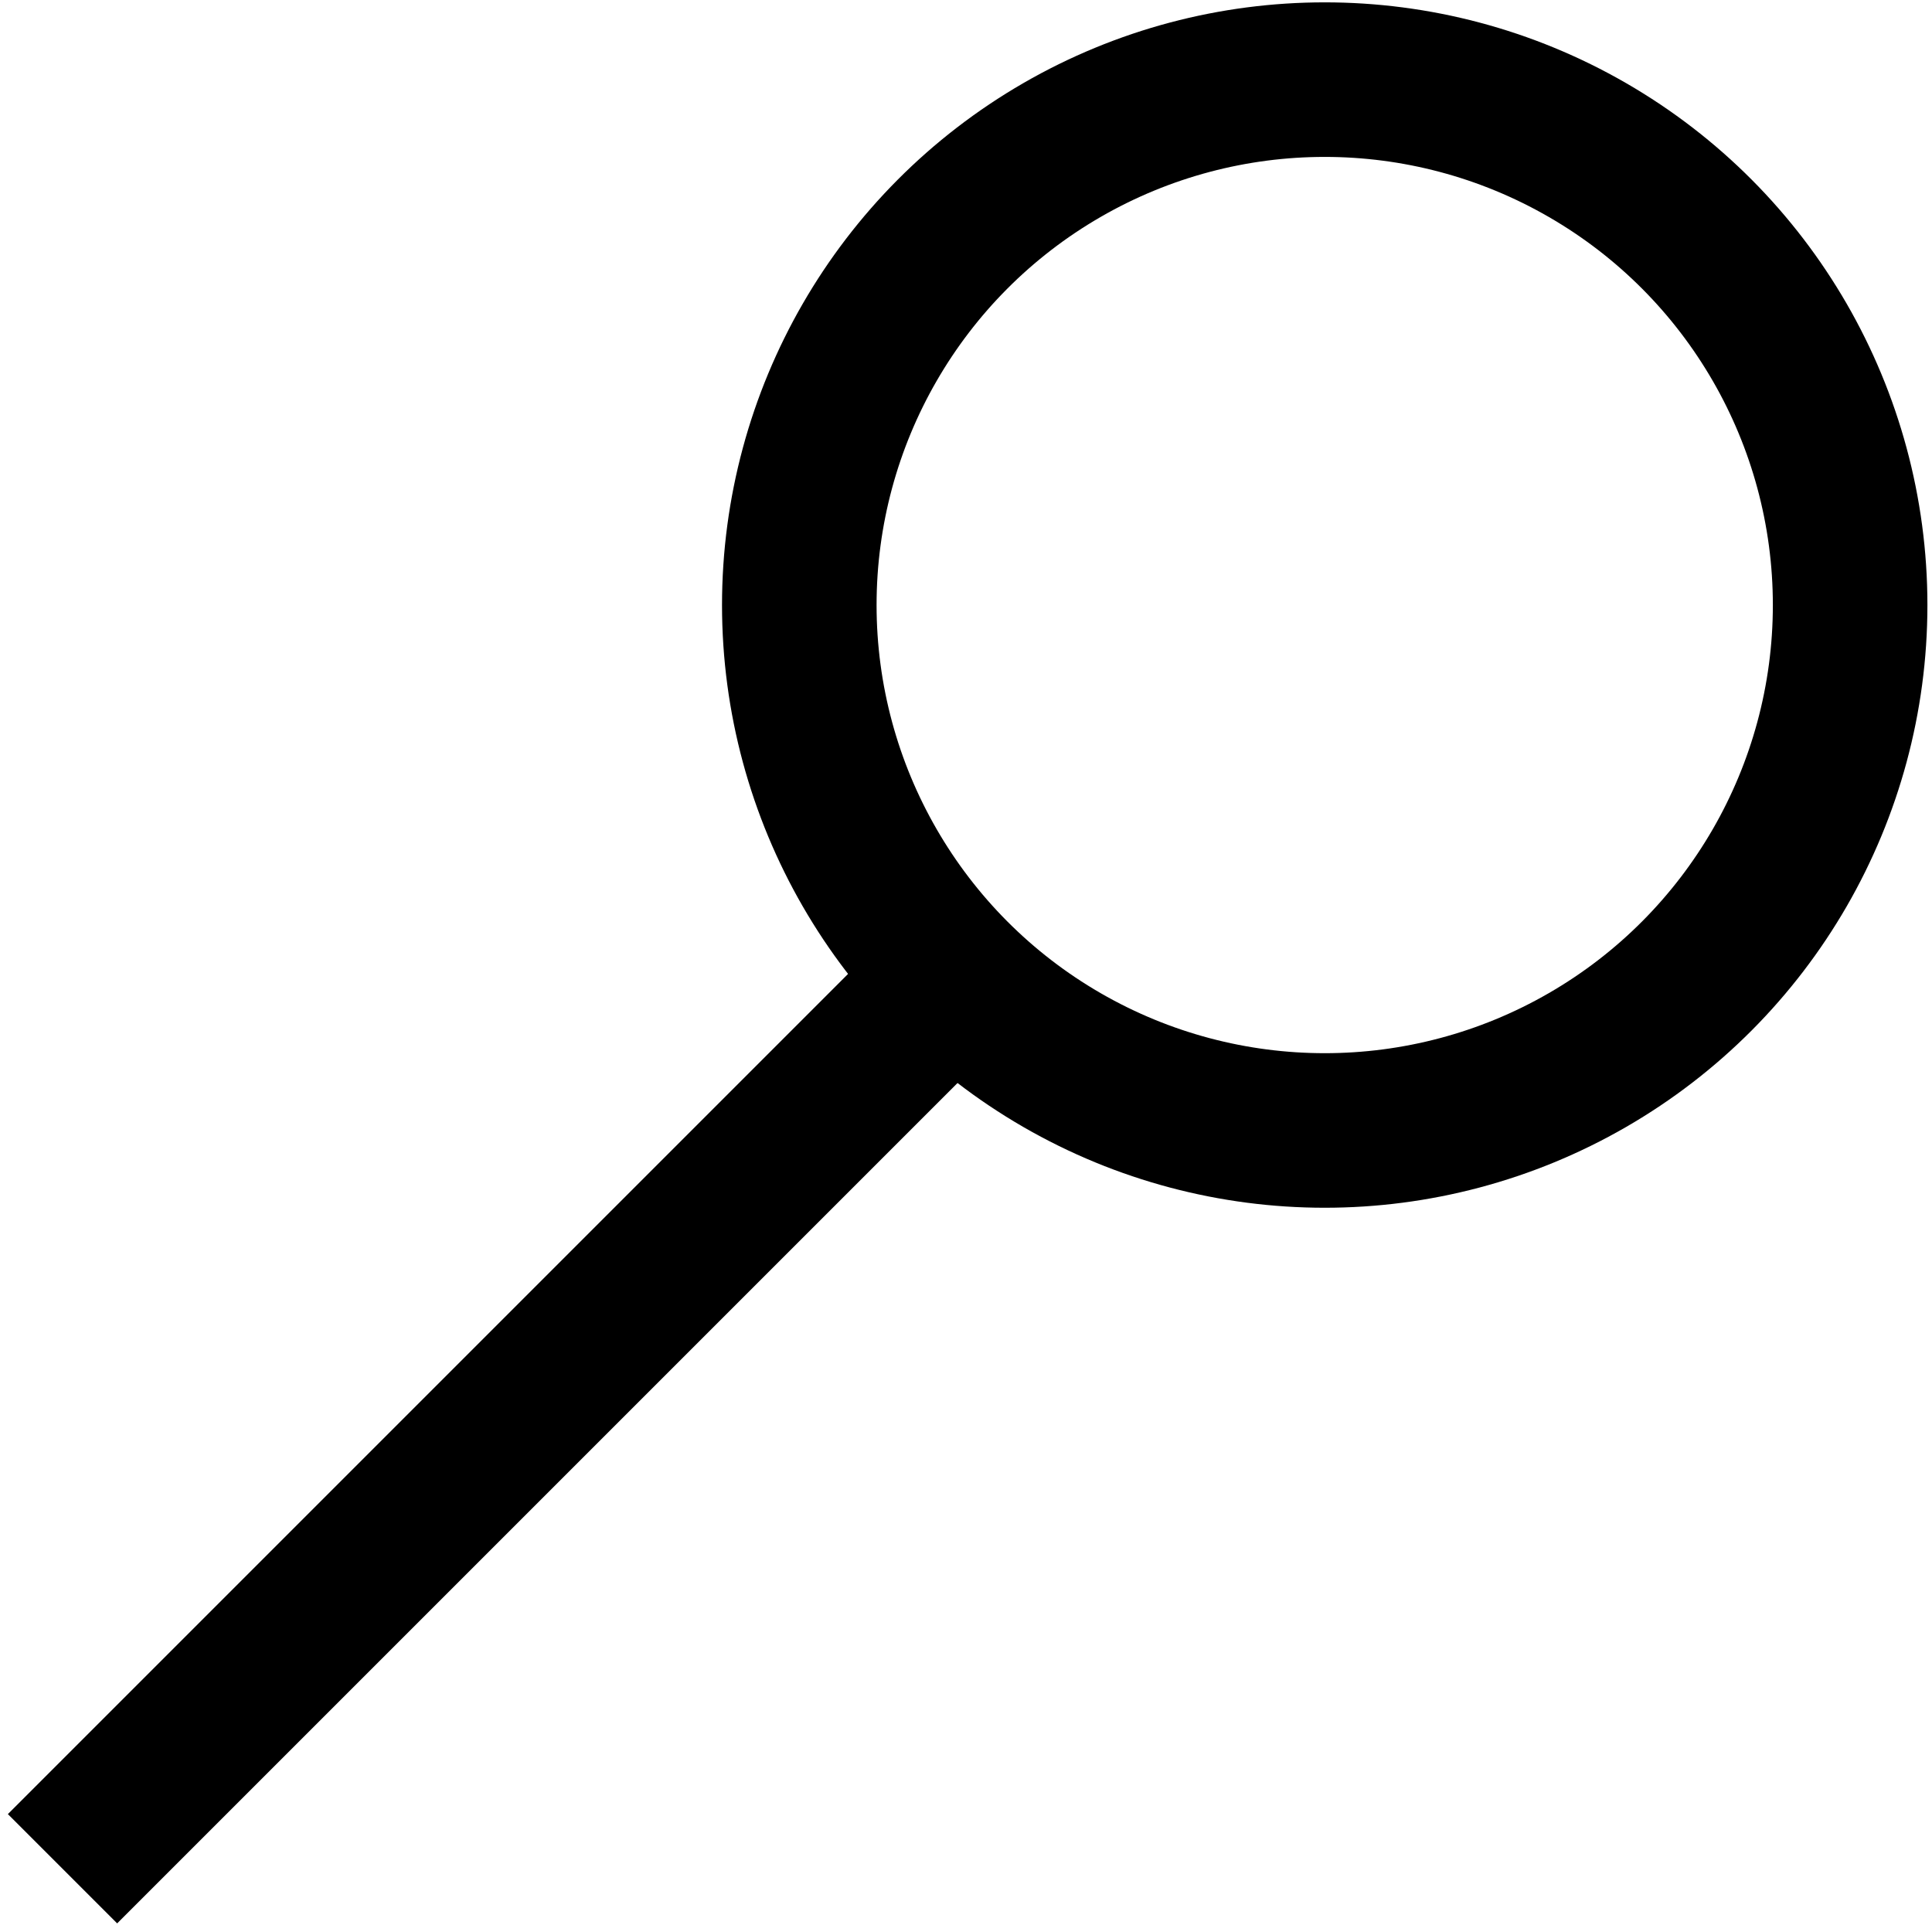
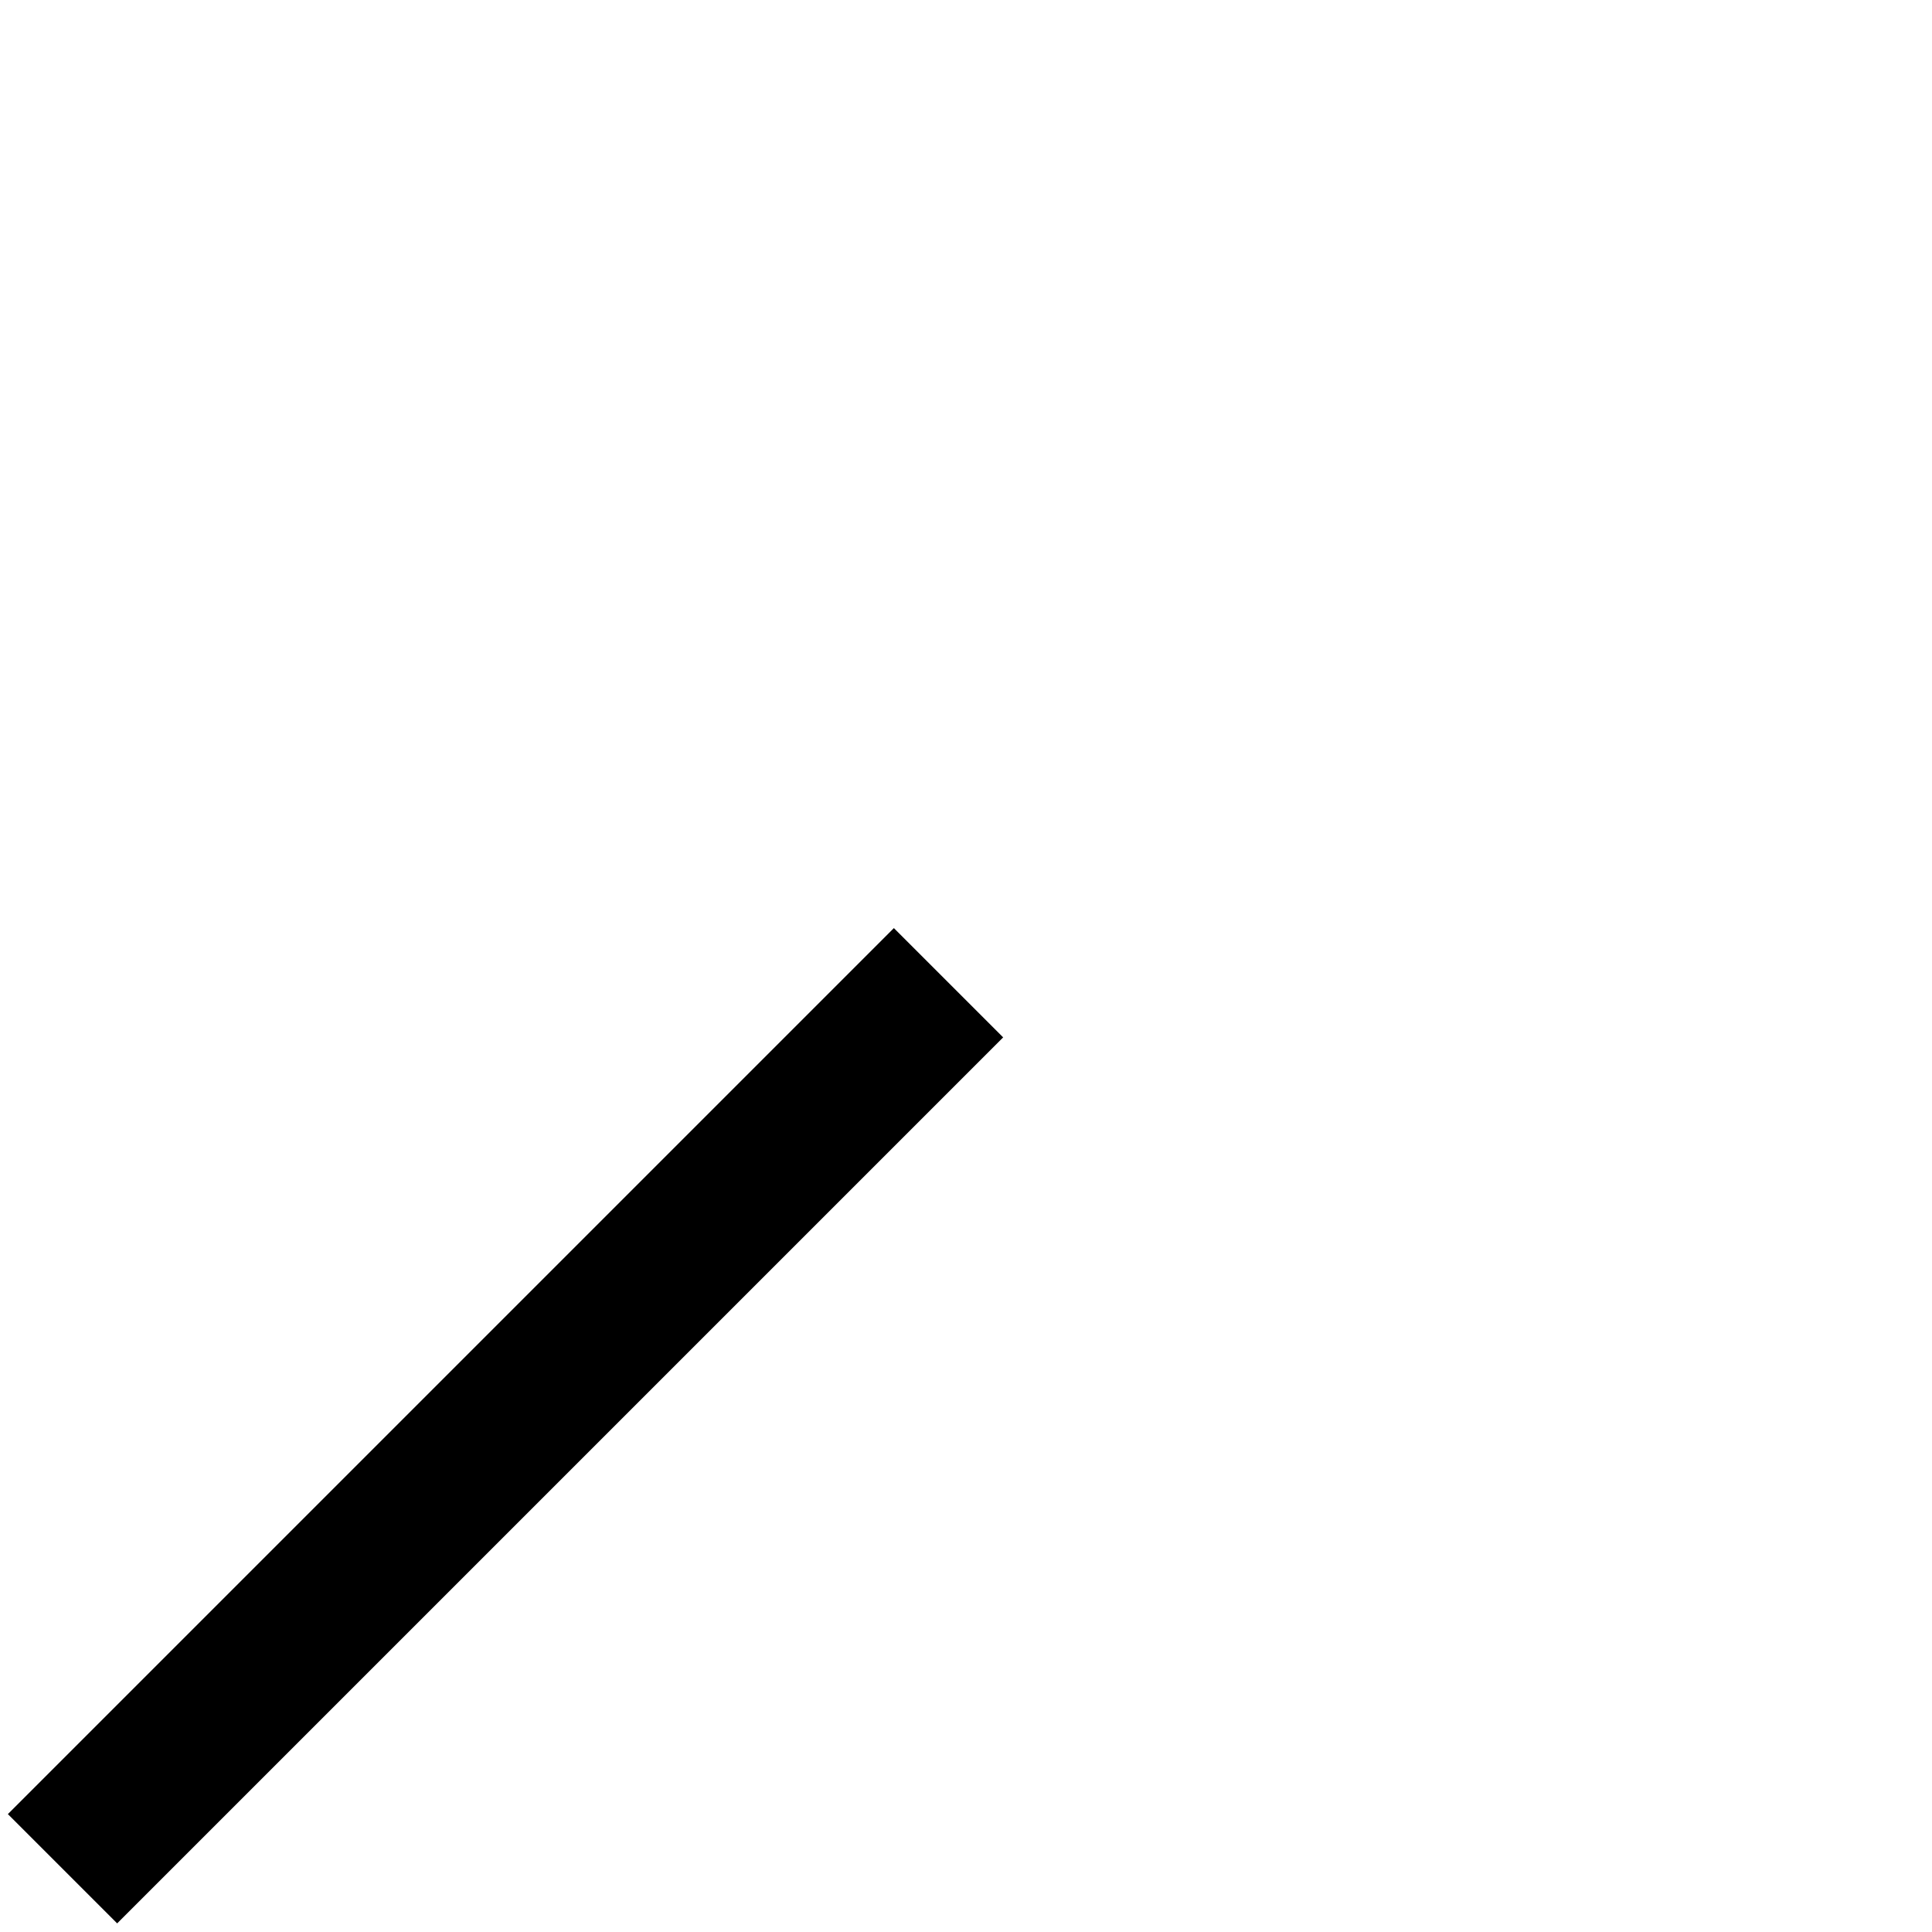
<svg xmlns="http://www.w3.org/2000/svg" viewBox="0 0 500 500">
-   <ellipse style="stroke: rgb(0, 0, 0); stroke-width: 40px; fill: rgba(216, 216, 216, 0);" cx="342.835" cy="156.587" rx="135.978" ry="135.978" />
  <line style="fill: rgba(216, 216, 216, 0); stroke: rgb(0, 0, 0); stroke-width: 40px;" x1="16.179" y1="483.628" x2="245.476" y2="254.331" />
</svg>